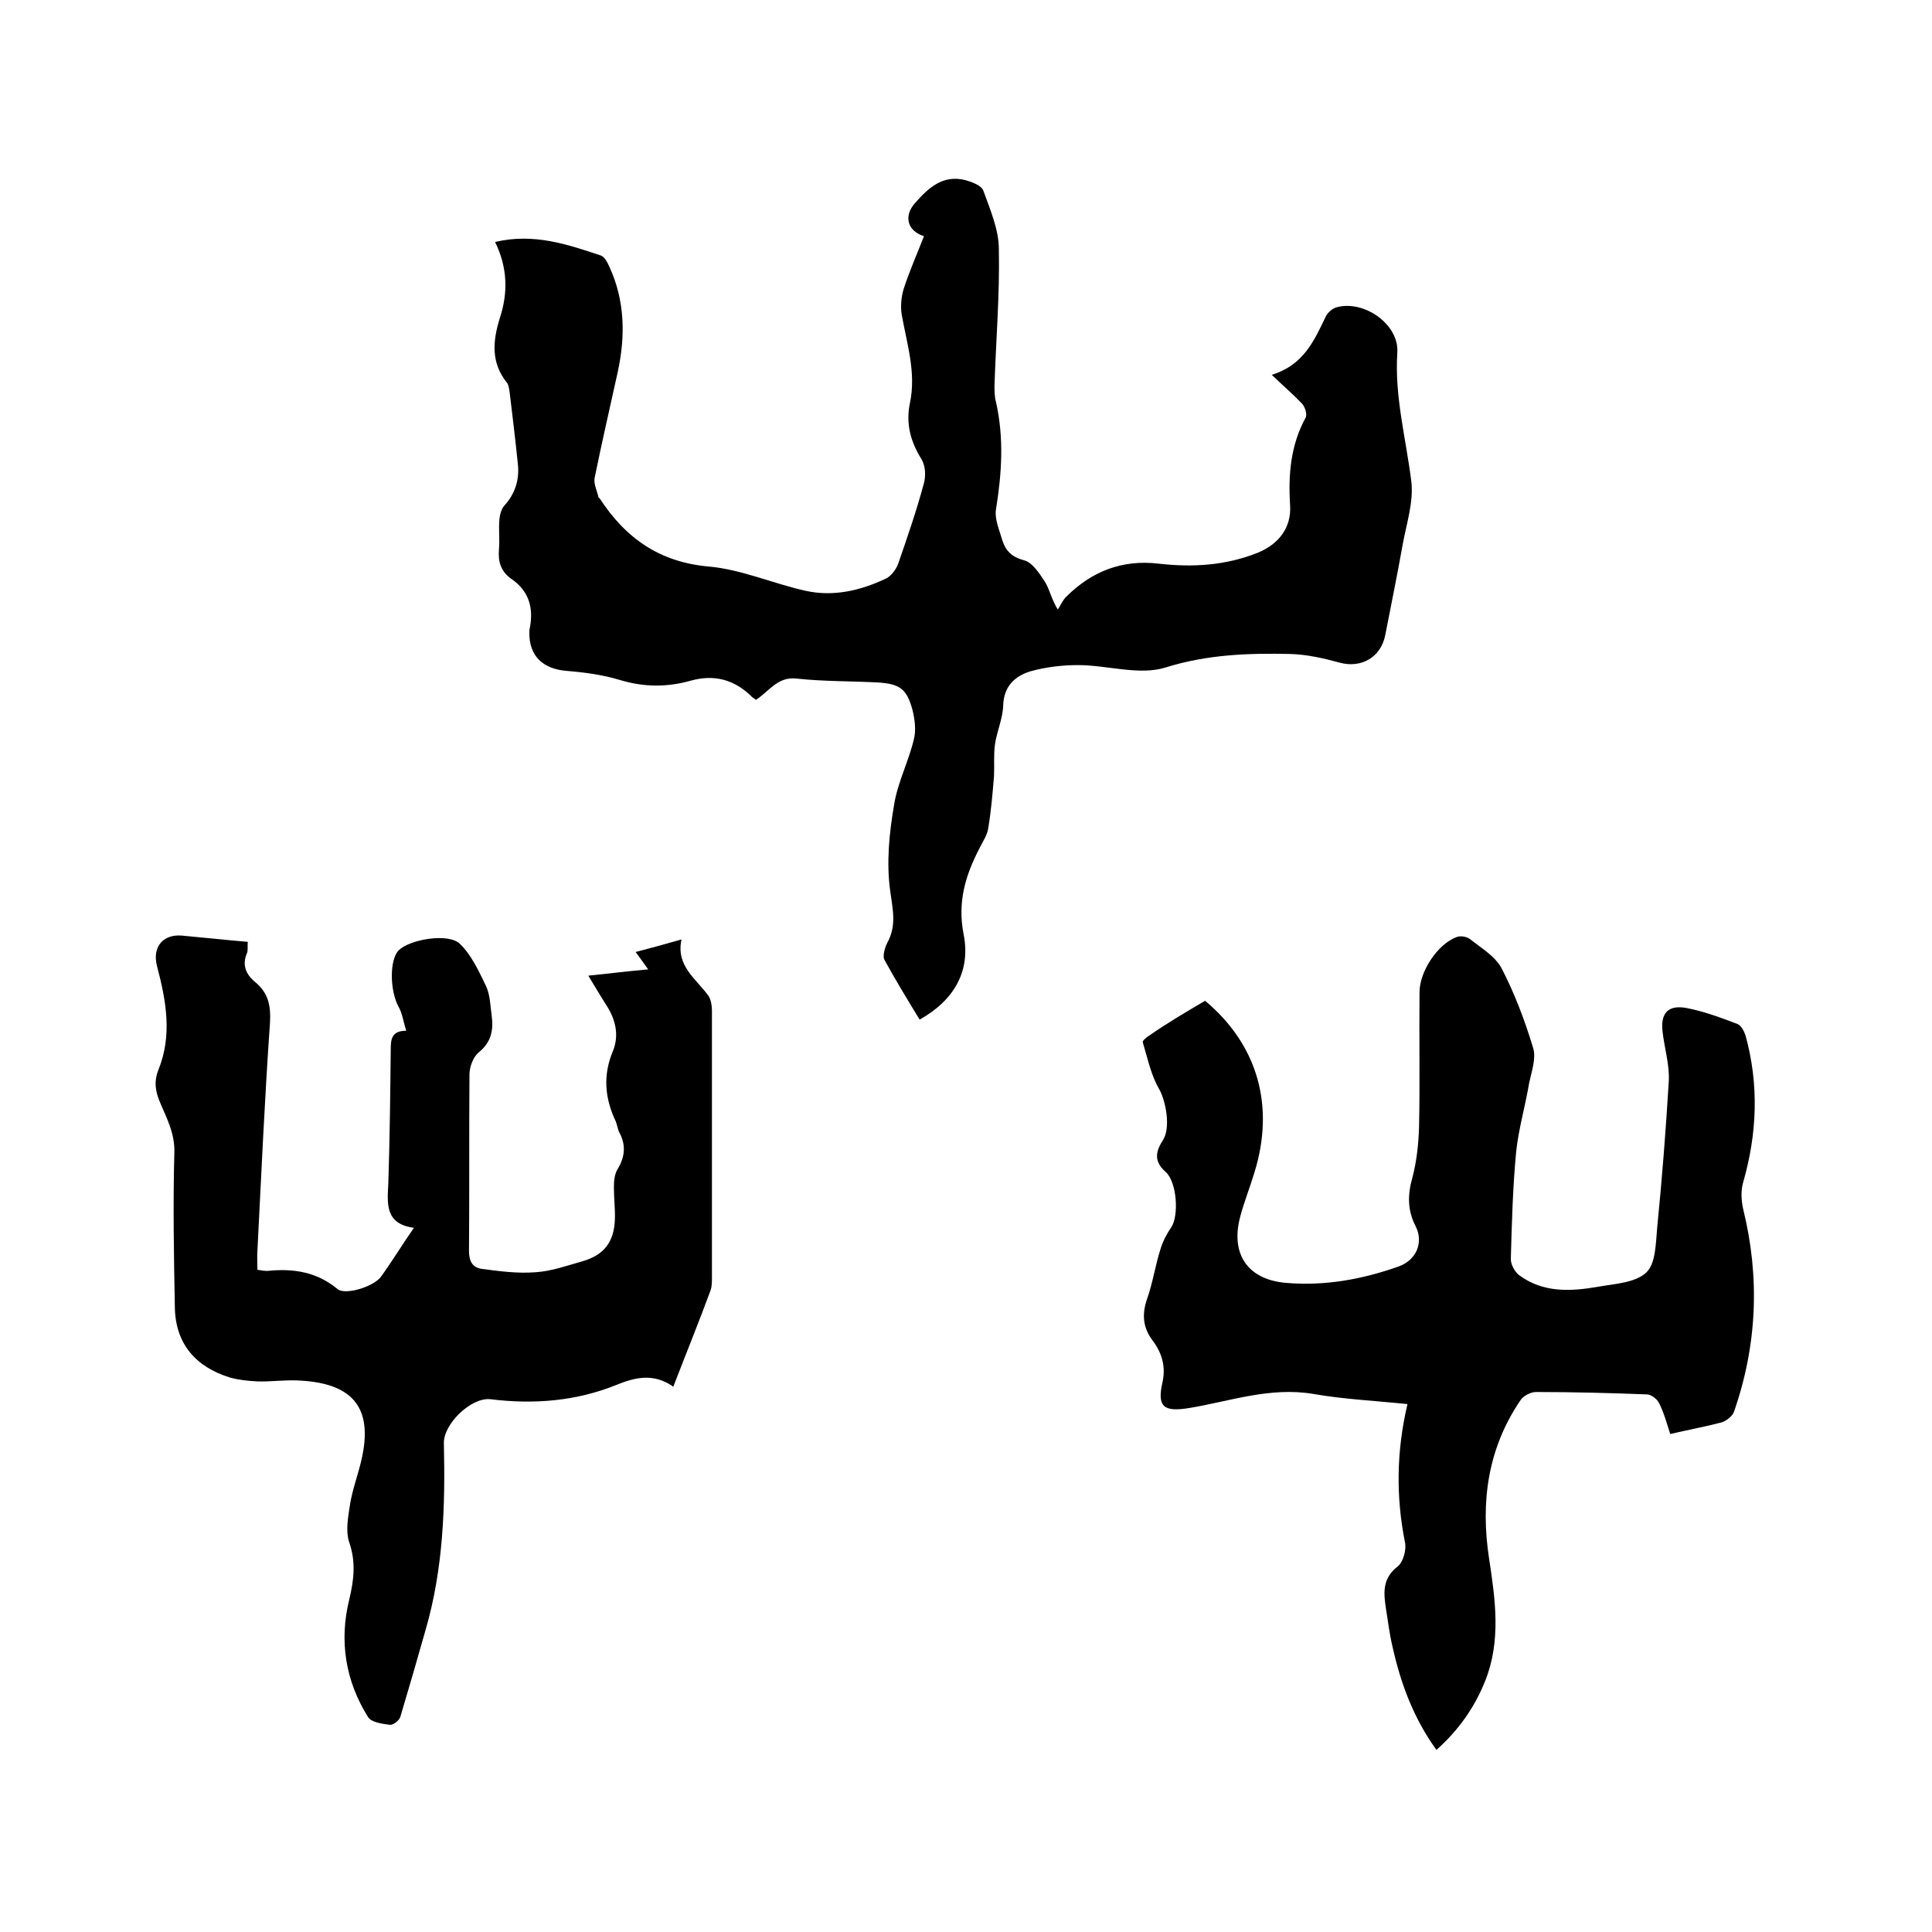
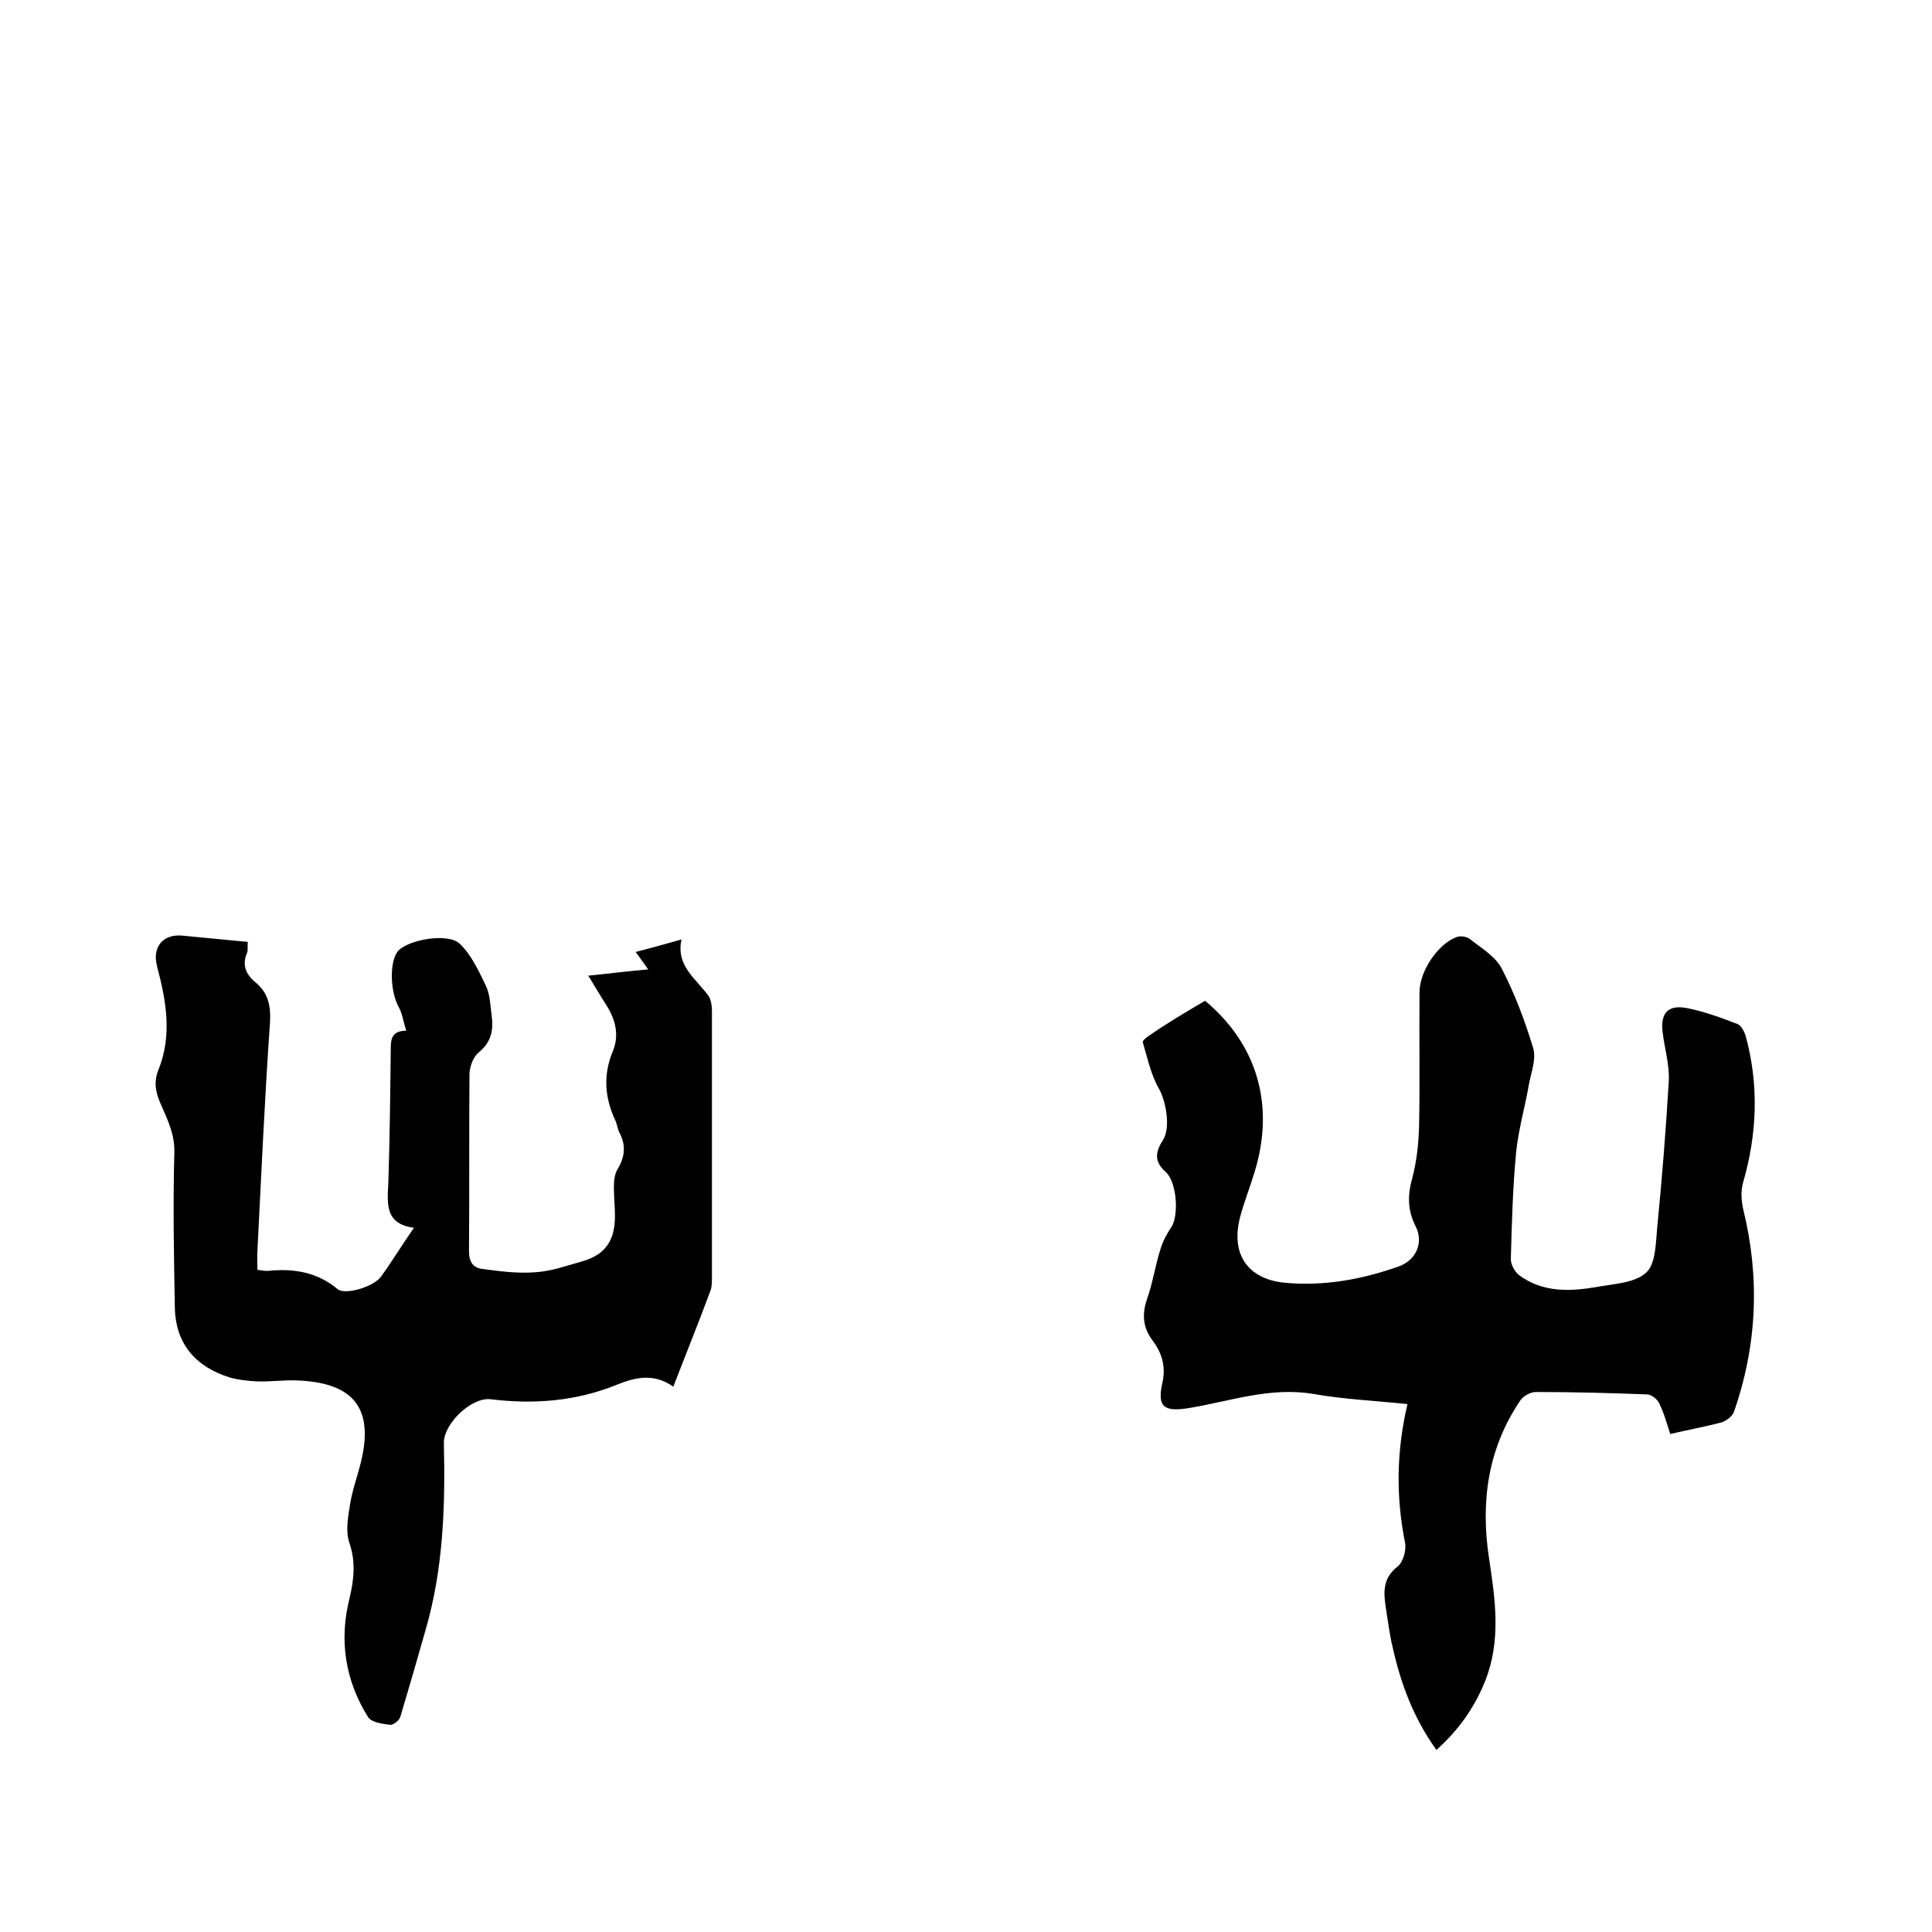
<svg xmlns="http://www.w3.org/2000/svg" enable-background="new 0 0 400 400" viewBox="0 0 400 400">
-   <path d="m102.5 50.1c8-1.9 15 .5 21.9 2.8.8.3 1.4 1.5 1.8 2.4 3.2 7 3.3 14.3 1.7 21.7-1.6 7.3-3.3 14.6-4.8 22-.2 1.2.5 2.6.8 3.9 0 .1.1.2.2.2 5.4 8.3 12.4 13.3 22.7 14.2 6.7.6 13.2 3.5 19.9 5 5.8 1.3 11.4 0 16.7-2.5 1.1-.5 2.2-2 2.6-3.2 1.9-5.5 3.8-11 5.3-16.6.4-1.5.3-3.6-.5-4.9-2.3-3.7-3.3-7.4-2.4-11.7 1.3-6.2-.6-12.1-1.7-18.2-.3-1.7-.1-3.8.4-5.4 1.2-3.7 2.8-7.3 4.2-10.9-3.5-1.1-4.2-4.2-1.9-6.8 2.8-3.2 5.8-6 10.5-4.8 1.4.4 3.3 1.1 3.7 2.2 1.4 3.9 3.2 8 3.2 12.1.2 9.4-.6 18.8-.9 28.2 0 1.1 0 2.3.3 3.4 1.7 7.5 1.2 14.9 0 22.3-.3 2 .7 4.2 1.3 6.3.7 2.2 1.9 3.5 4.5 4.2 1.7.4 3.2 2.7 4.3 4.4 1 1.5 1.3 3.5 2.7 5.8.6-.9 1-1.9 1.7-2.6 5.3-5.3 11.6-7.8 19.2-6.9 7 .8 13.9.4 20.6-2.3 4.3-1.8 6.9-5.2 6.6-9.8-.4-6.3.1-12.4 3.2-18.1.4-.7-.1-2.2-.7-2.9-1.8-1.9-3.8-3.6-6.3-6 6.6-2 8.8-7.1 11.2-12.1.4-.8 1.4-1.7 2.3-1.9 5.7-1.5 12.9 3.6 12.5 9.4-.6 9.1 1.8 17.8 2.9 26.7.5 4.2-1 8.7-1.8 13.1-1.1 6.2-2.4 12.5-3.6 18.7-.9 4.6-5 6.9-9.4 5.7-3.3-.9-6.8-1.7-10.2-1.8-8.7-.2-17.3.1-25.9 2.8-5.4 1.7-12.1-.5-18.1-.5-3.3 0-6.7.4-9.9 1.3-3.2 1-5.5 3.1-5.6 7.1-.1 2.7-1.3 5.3-1.7 8-.3 2.2-.1 4.4-.2 6.6-.3 3.6-.6 7.2-1.2 10.8-.2 1.4-1.1 2.7-1.8 4.1-2.9 5.6-4.6 11.1-3.3 17.8 1.5 7.5-1.8 13.6-9.1 17.7-2.5-4.1-5-8.2-7.3-12.4-.4-.8.1-2.5.6-3.5 2-3.6 1.1-7 .6-10.8-.8-5.8-.2-11.9.8-17.7.7-4.6 3-9 4.1-13.6.5-1.9.2-4.2-.3-6.2-1.2-4.3-2.6-5.3-7.1-5.6-5.6-.3-11.2-.2-16.8-.8-4-.5-5.7 2.6-8.5 4.4-.3-.3-.8-.5-1.1-.9-3.5-3.3-7.5-4.4-12.3-3.1-4.9 1.4-9.7 1.4-14.7-.1-3.6-1.1-7.4-1.6-11.1-1.9-4.9-.4-7.8-3.1-7.7-8 0-.3 0-.6.1-.9.8-4.2-.2-7.7-3.9-10.2-2.1-1.5-2.7-3.5-2.5-6 .2-2.1-.1-4.2.1-6.3.1-1 .4-2.1 1-2.8 2.3-2.5 3.2-5.5 2.8-8.8-.5-4.9-1.1-9.9-1.7-14.8-.1-.6-.2-1.4-.5-1.8-3.4-4.2-3-8.7-1.5-13.5 1.7-5.2 1.6-10.4-1-15.7z" />
  <path d="m249.5 207.2c10.9 9.1 14.5 21.8 10.2 35.6-.9 3-2.1 6-2.9 9-2.1 7.7 1.4 13.1 9.4 13.8s15.8-.7 23.4-3.4c3.6-1.3 5.2-4.9 3.5-8.3-1.7-3.3-1.7-6.5-.7-10 .9-3.4 1.3-7.1 1.4-10.6.2-9.3 0-18.6.1-27.9 0-4.3 3.8-10 7.7-11.4.8-.3 2-.1 2.7.4 2.4 1.9 5.3 3.6 6.6 6.1 2.7 5.2 4.8 10.8 6.5 16.4.7 2.2-.3 4.9-.8 7.3-.8 4.8-2.2 9.5-2.7 14.3-.7 7.4-.9 14.8-1.1 22.2 0 1.1.8 2.6 1.7 3.3 5 3.7 10.7 3.4 16.4 2.4 3.4-.6 7.6-.8 9.9-2.9 2-1.8 2-6 2.3-9.3 1-10.1 1.8-20.2 2.4-30.3.2-3.4-.9-6.9-1.3-10.4-.4-3.8 1.2-5.5 5-4.8 3.6.7 7.1 2 10.5 3.3.8.3 1.4 1.5 1.7 2.4 2.8 10.2 2.4 20.3-.5 30.4-.5 1.7-.4 3.7 0 5.5 3.5 14.2 2.9 28.2-1.9 42-.3.9-1.6 1.9-2.6 2.2-3.4.9-6.8 1.5-10.6 2.4-.7-2.2-1.3-4.4-2.3-6.4-.4-.8-1.5-1.7-2.4-1.8-7.7-.3-15.4-.5-23.1-.5-1.1 0-2.6.8-3.2 1.7-6.8 10-8.3 21.1-6.5 32.8 1.3 8.5 2.5 17-.8 25.3-2.2 5.5-5.5 10.2-10.1 14.3-4.7-6.5-7.4-13.7-9.1-21.4-.6-2.5-.9-5-1.3-7.5-.5-3.3-1-6.5 2.4-9.1 1.1-.9 1.8-3.4 1.5-4.9-1.9-9.5-1.8-18.9.5-28.7-6.8-.7-13.2-1-19.5-2.1-8.9-1.5-17.2 1.5-25.6 2.9-5.4.9-6.8-.2-5.6-5.4.7-3.3-.2-6.1-2.1-8.6-2-2.7-2.2-5.4-1.1-8.6 1.2-3.4 1.7-7 2.8-10.4.5-1.6 1.3-3.1 2.2-4.4 1.6-2.4 1.2-9.4-1.2-11.5-2.6-2.3-1.9-4.4-.5-6.6 1.6-2.5.6-8-.8-10.5-1.7-2.9-2.4-6.4-3.4-9.7-.1-.3.7-1 1.2-1.3 3.7-2.6 7.8-5 11.7-7.3z" />
  <path d="m139.4 287.1c-4.1-2.9-8-1.9-11.7-.4-8.4 3.4-17.1 4.1-26.1 3-4-.5-9.8 5.1-9.7 9.1.3 13-.1 26-3.8 38.7-1.7 6-3.4 11.9-5.2 17.9-.2.8-1.5 1.8-2.2 1.7-1.6-.2-3.8-.5-4.5-1.6-4.7-7.5-6-15.8-3.9-24.3 1-4.2 1.4-7.8 0-11.9-.8-2.4-.2-5.4.2-8 .5-3 1.6-5.9 2.3-8.9 2.7-11.4-2.2-16.2-13.4-16.6-2.7-.1-5.5.3-8.2.2-1.9-.1-3.8-.3-5.6-.8-7.1-2.2-11.3-7-11.4-14.6-.2-10.7-.4-21.3-.1-32 .1-3.9-1.5-6.9-2.9-10.2-1-2.3-1.4-4.4-.4-6.9 2.9-7.2 1.6-14.3-.3-21.5-1-3.9 1.2-6.6 5.1-6.3 4.5.4 9 .9 13.7 1.3-.1 1 .1 1.8-.2 2.4-1 2.4-.2 4.3 1.7 5.9 2.7 2.2 3.3 4.8 3.1 8.4-1.1 15.7-1.8 31.5-2.6 47.2-.1 1.3 0 2.5 0 4 .8.1 1.6.3 2.4.2 5.2-.5 10 .3 14.2 3.8 1.6 1.3 7.5-.5 9-2.6 2.3-3.2 4.3-6.5 6.8-10.1-6.1-.8-5.5-5.1-5.3-9.3.3-9.2.4-18.4.5-27.6 0-2 .1-3.9 3.2-3.9-.6-1.9-.8-3.6-1.6-5-1.8-3.3-1.9-9.8.1-11.7 2.3-2.2 10.2-3.6 12.6-1.3s3.9 5.6 5.4 8.7c.9 1.9.9 4.1 1.2 6.2.4 3-.1 5.5-2.7 7.6-1.1.9-1.8 2.8-1.9 4.3-.1 12.3 0 24.6-.1 36.8 0 2.1.7 3.4 2.6 3.7 3.7.5 7.5 1 11.2.7 3.3-.2 6.6-1.4 9.8-2.3 4.4-1.3 6.4-4 6.6-8.5.1-2.2-.2-4.4-.2-6.7 0-1.3.1-2.8.8-3.9 1.5-2.5 1.7-4.9.4-7.4-.4-.7-.5-1.6-.8-2.4-2.3-4.8-2.7-9.6-.6-14.6 1.3-3.2.6-6.4-1.3-9.4-1.3-2-2.5-4.1-3.8-6.2 4-.4 7.9-.9 12.4-1.3-1.2-1.7-1.8-2.5-2.6-3.6 3.1-.8 6-1.6 9.5-2.6-1.2 5.5 3 8.1 5.6 11.7.5.8.7 2 .7 3v55.2c0 .9 0 2-.3 2.8-2.4 6.5-5 12.9-7.7 19.9z" />
</svg>